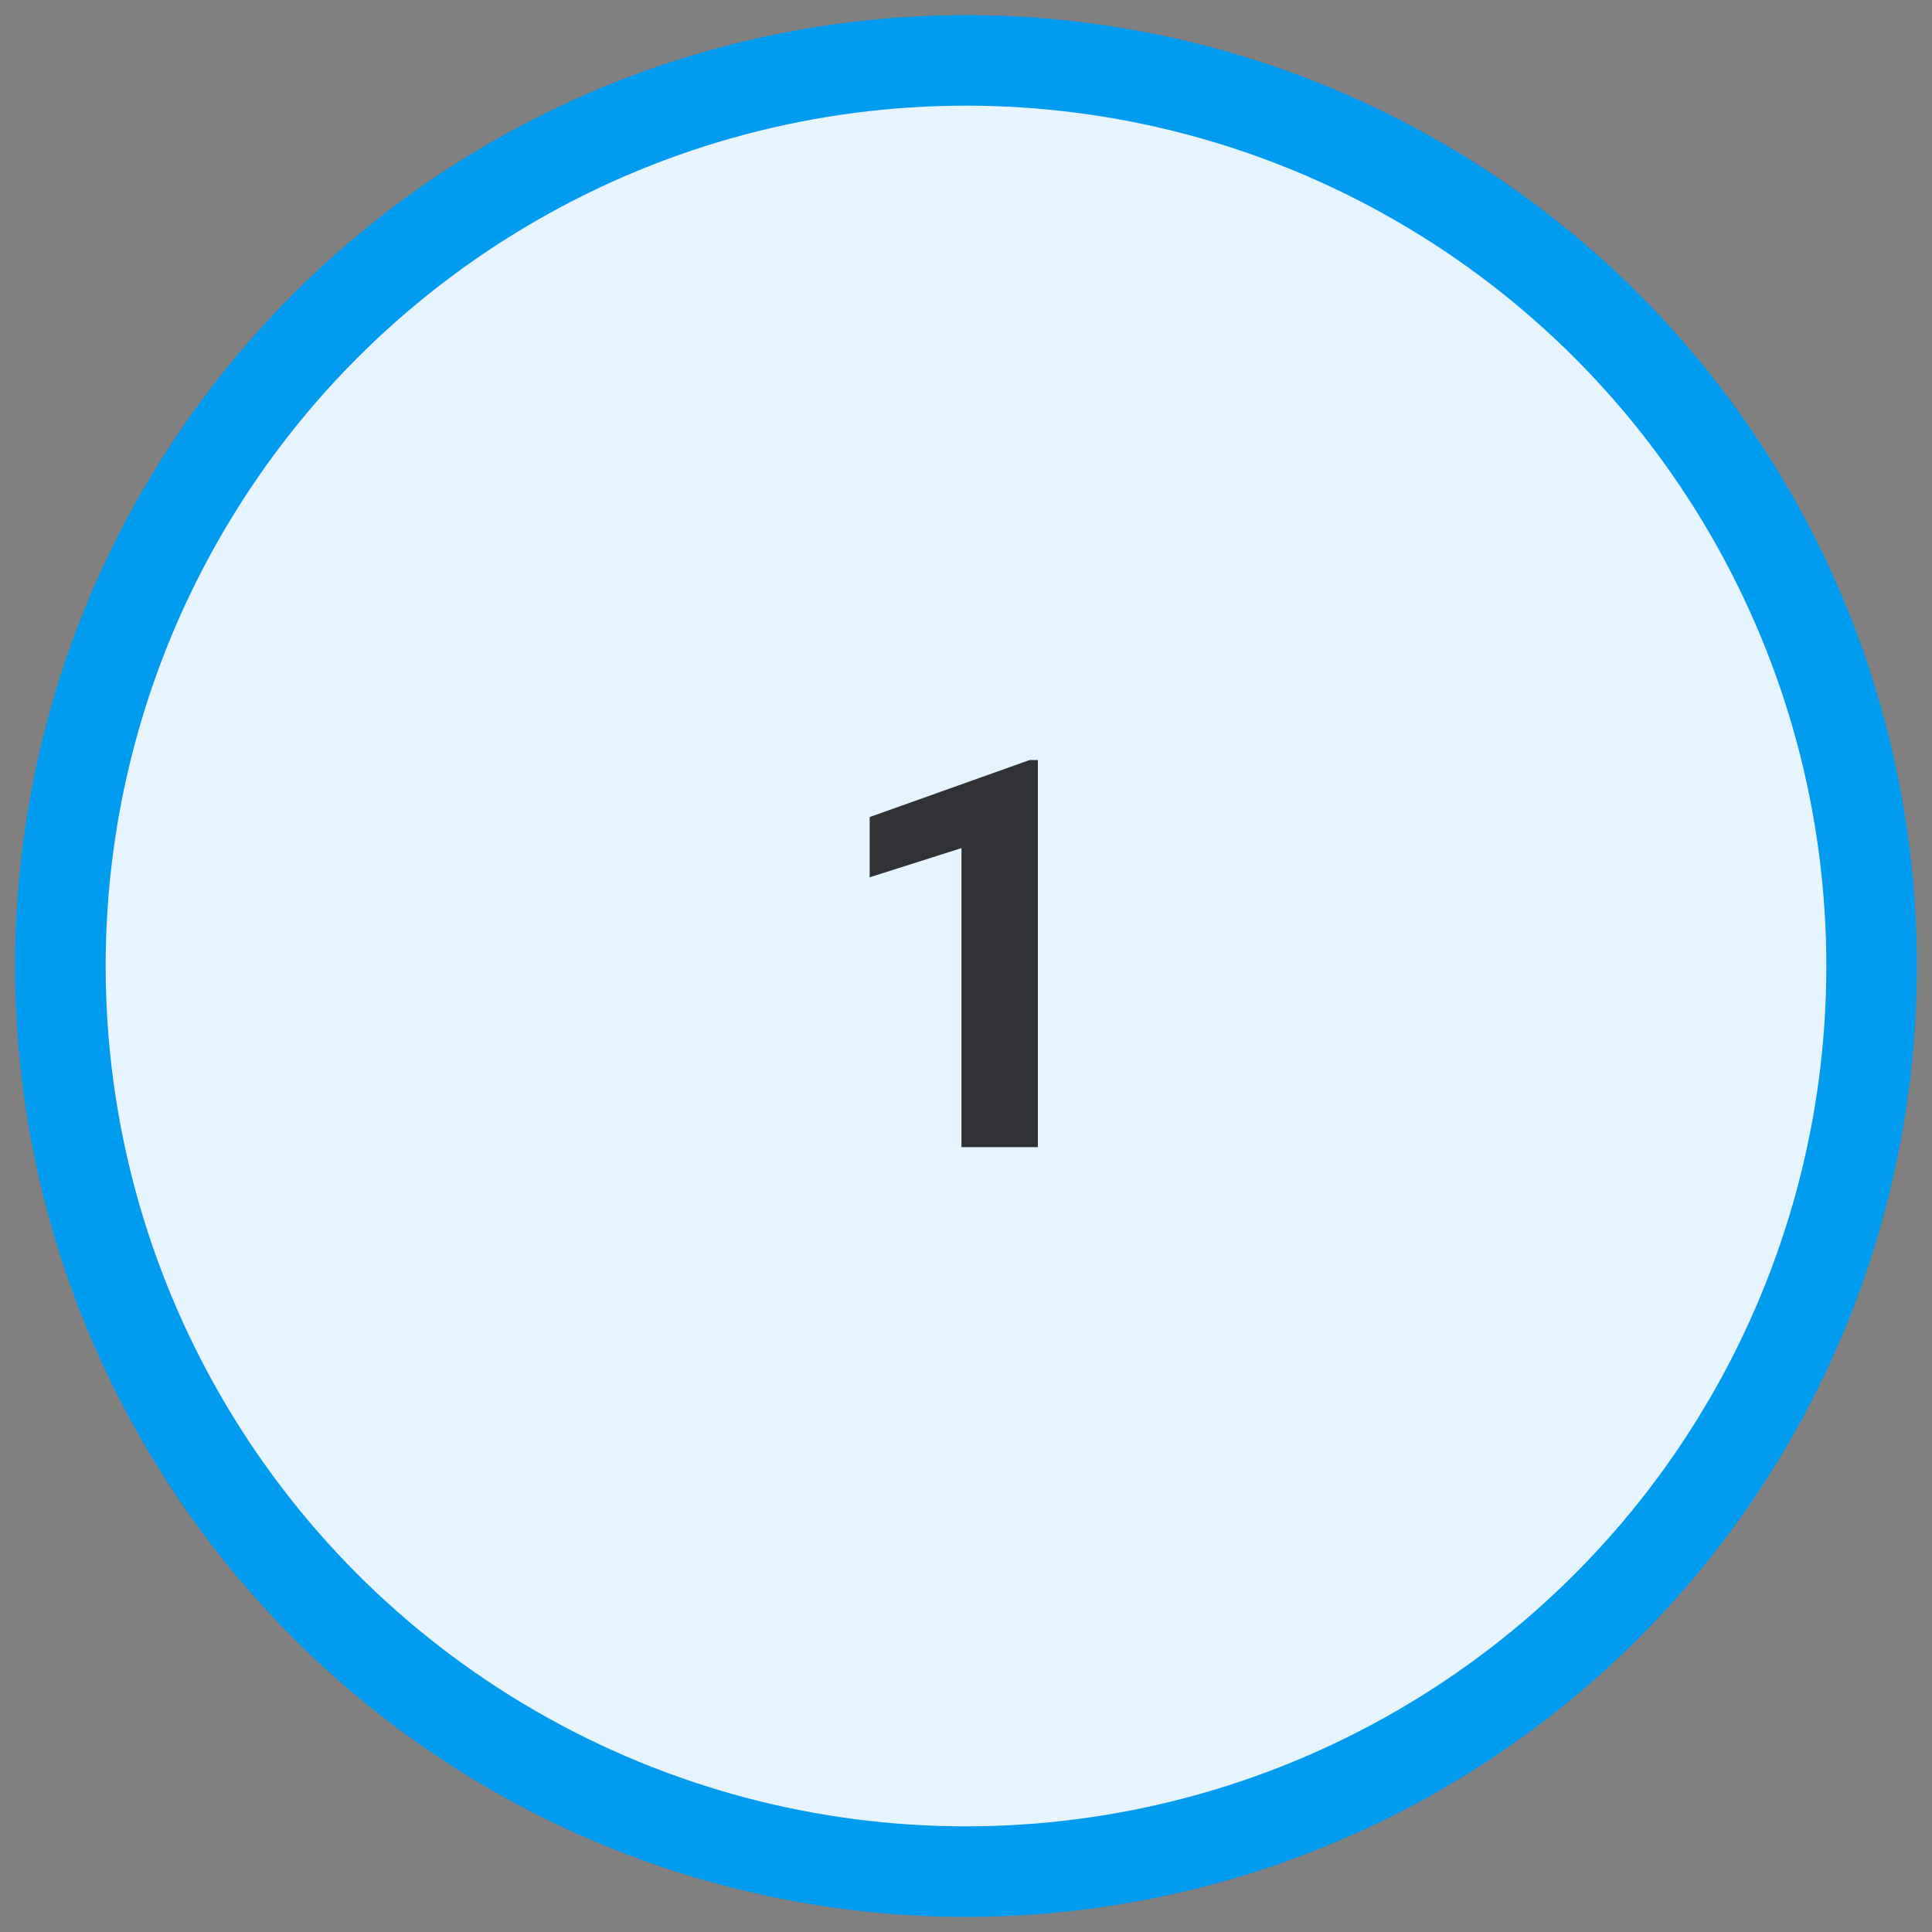
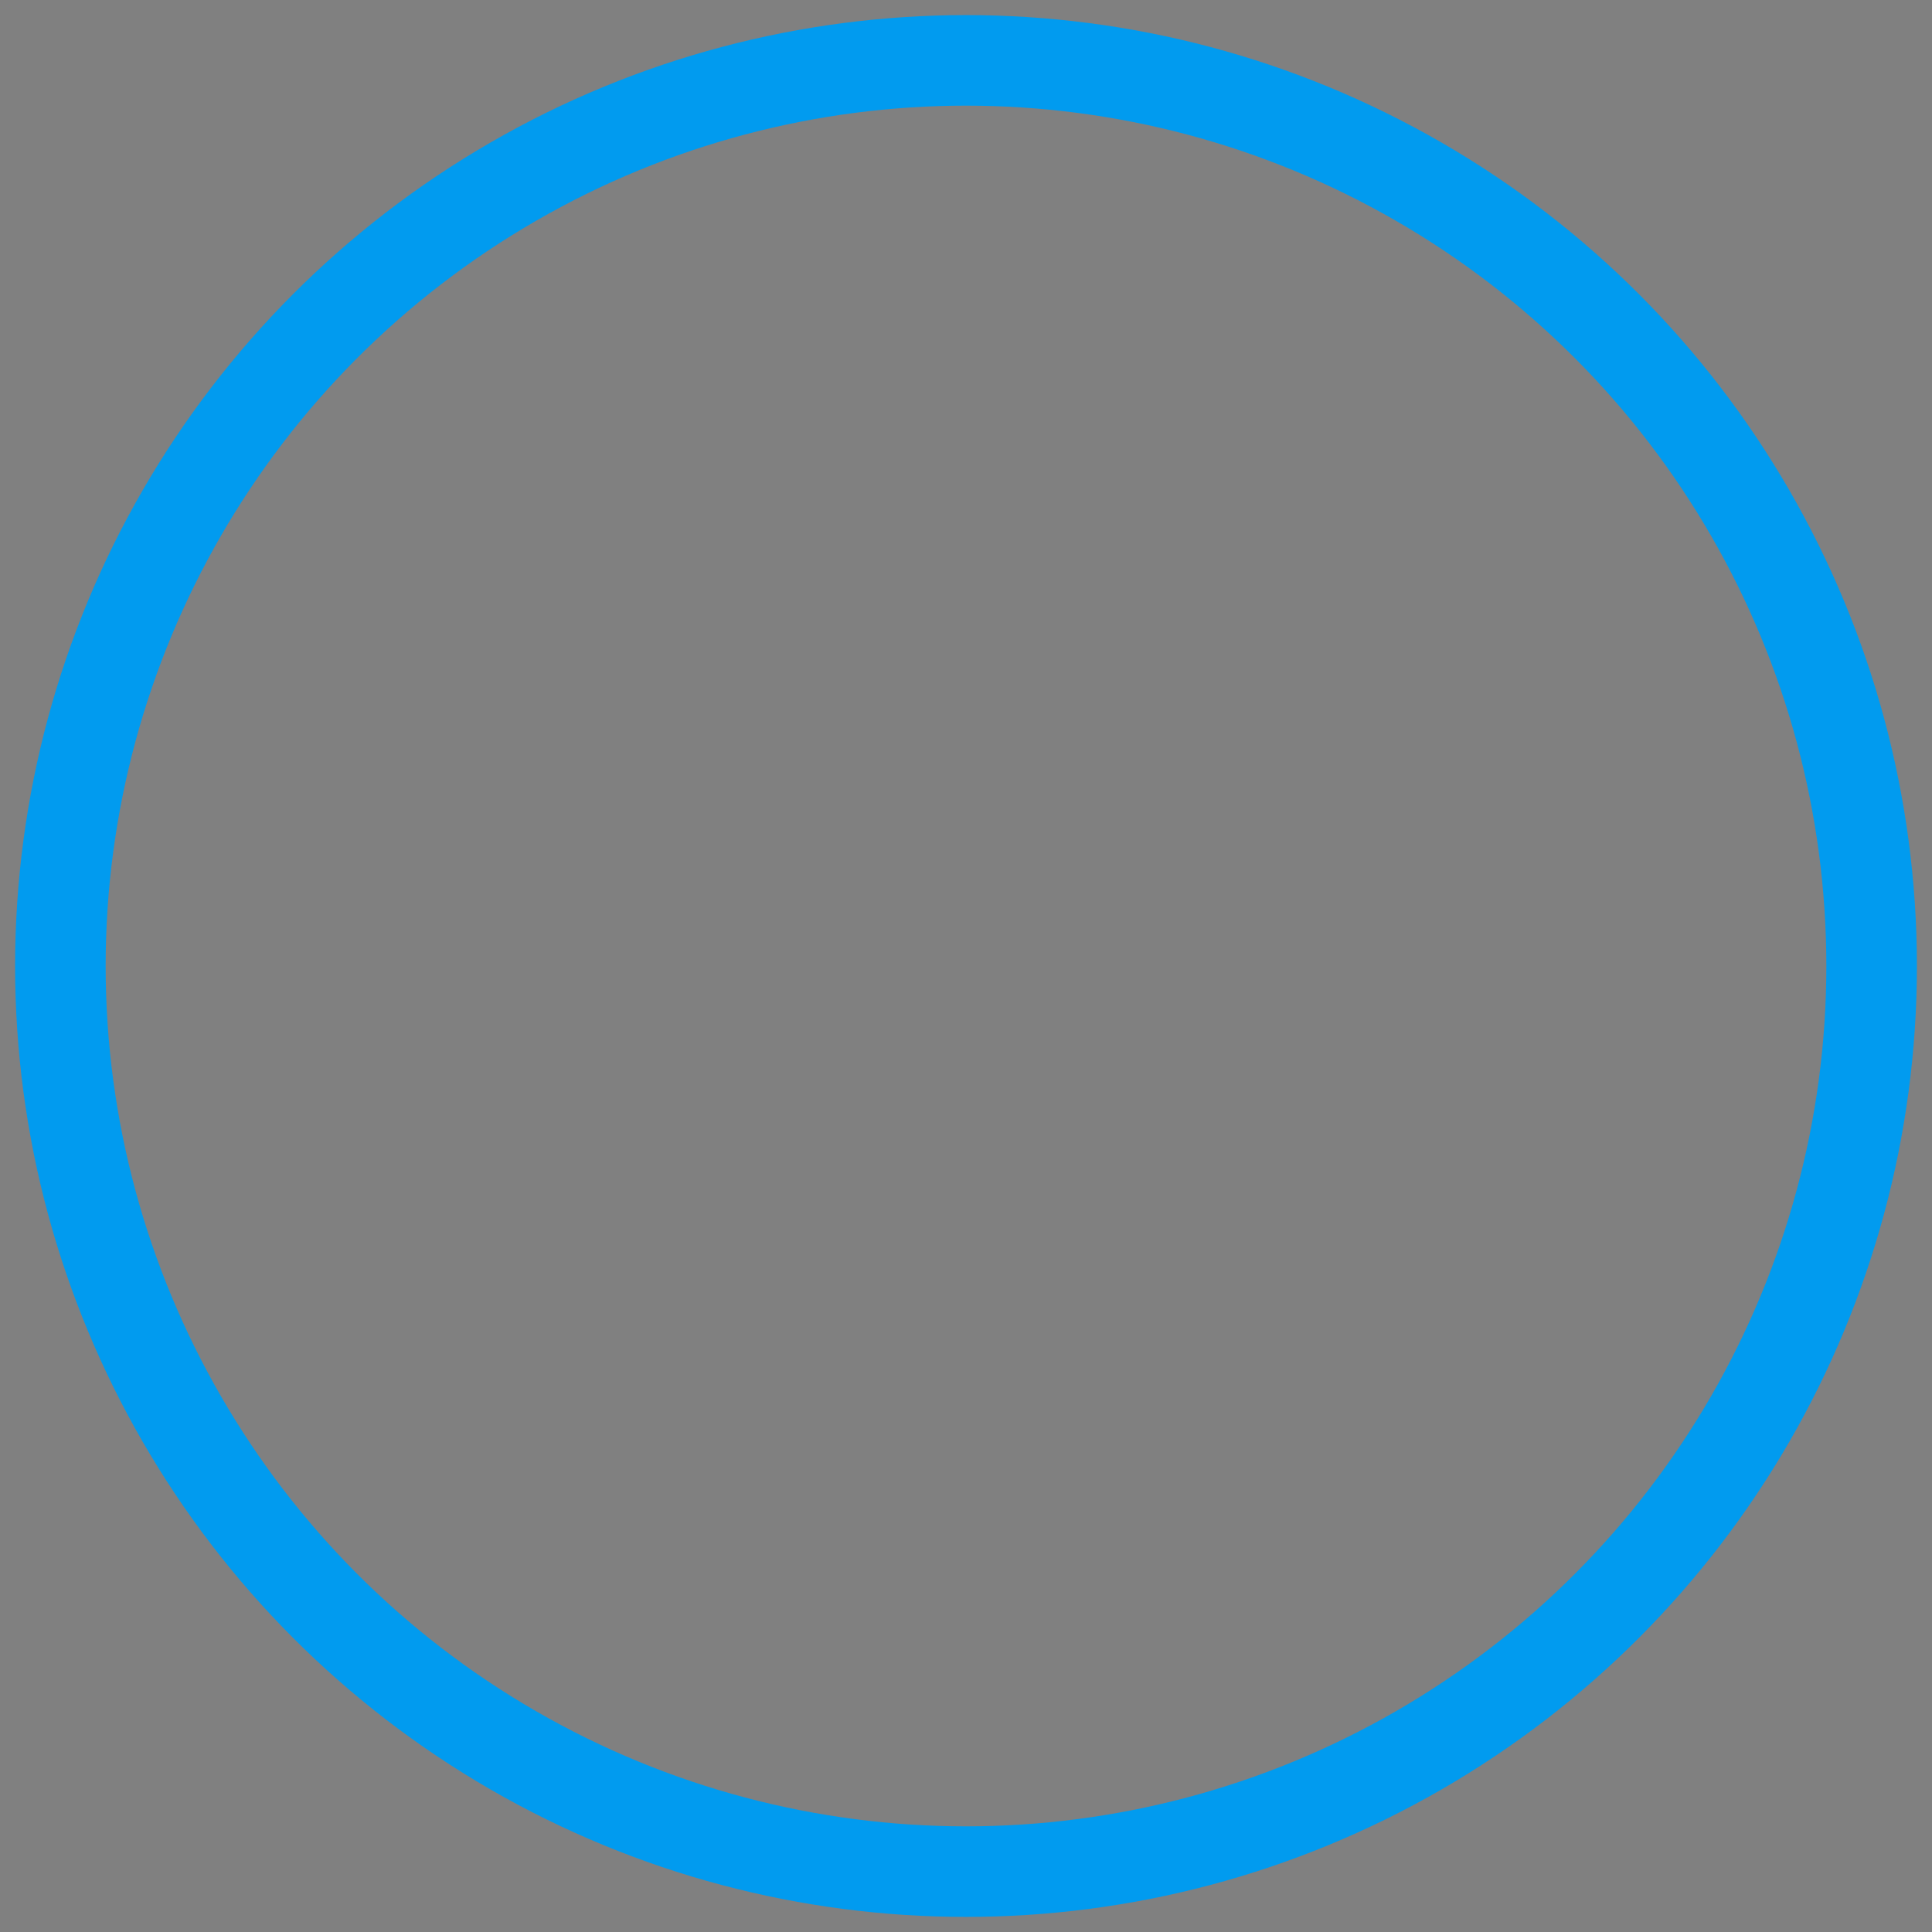
<svg xmlns="http://www.w3.org/2000/svg" width="64" height="64" viewBox="0 0 64 64" fill="none">
  <rect x="0" y="0" width="64" height="64" fill="#808080" stroke="none" />
-   <circle cx="32" cy="32" r="30" fill="#E6F5FD" />
  <circle cx="32" cy="32" r="30" stroke="#019BEF" stroke-width="3" />
-   <path d="M34.381 25.177V38H31.85V28.095L28.809 29.061V27.066L34.108 25.177H34.381Z" fill="#313235" />
</svg>